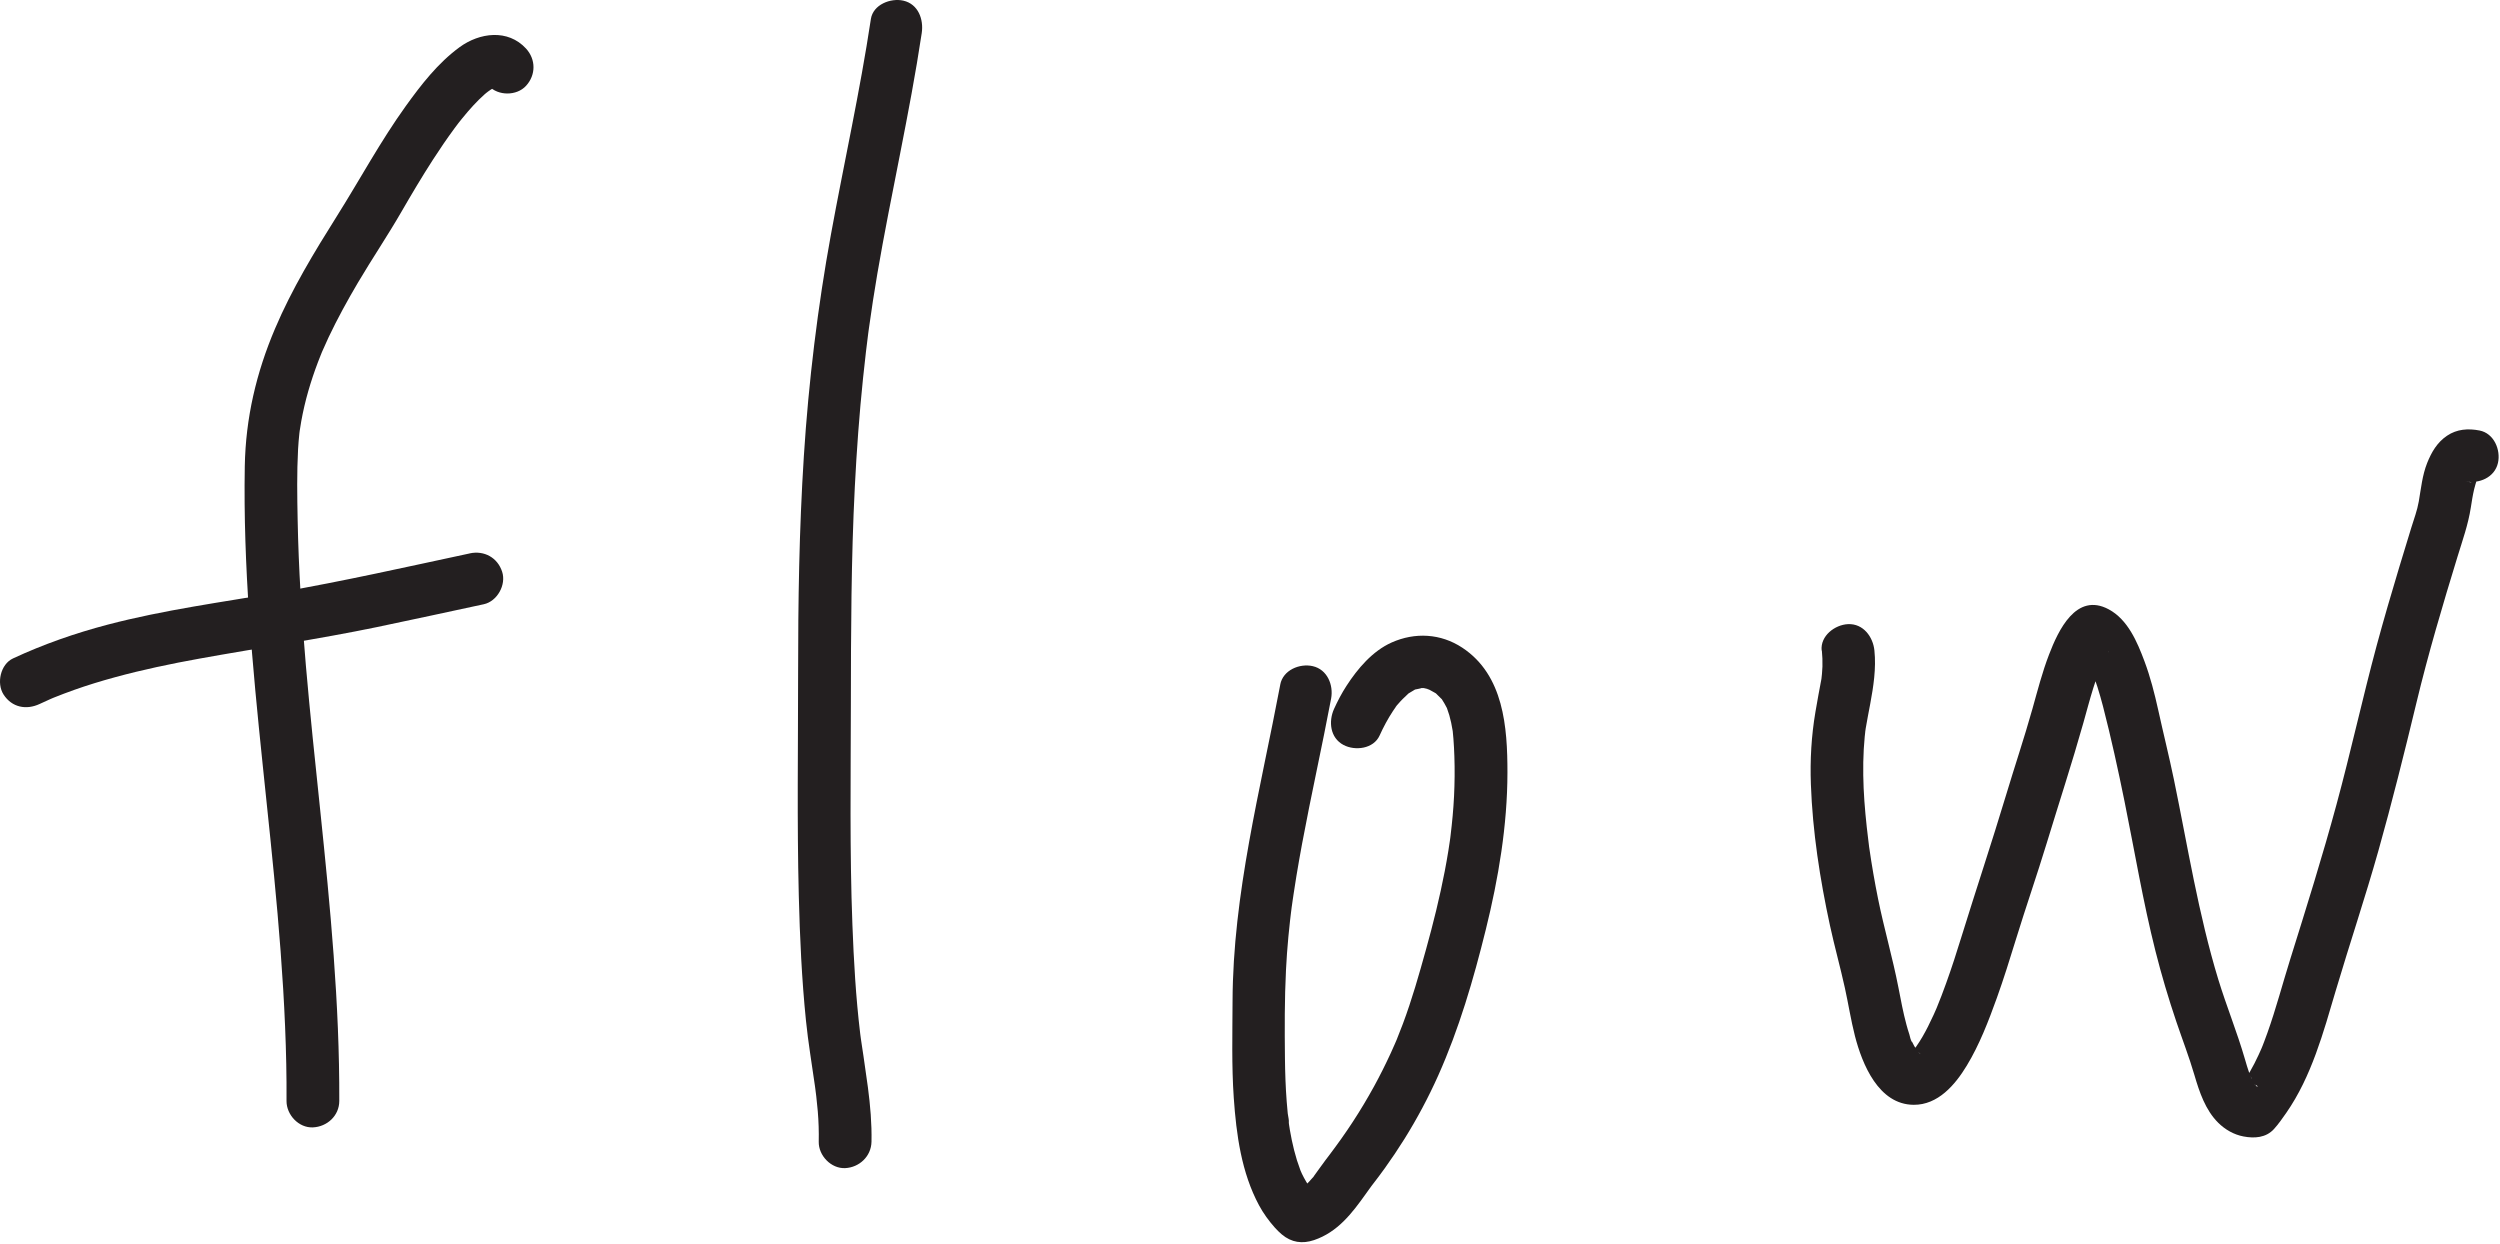
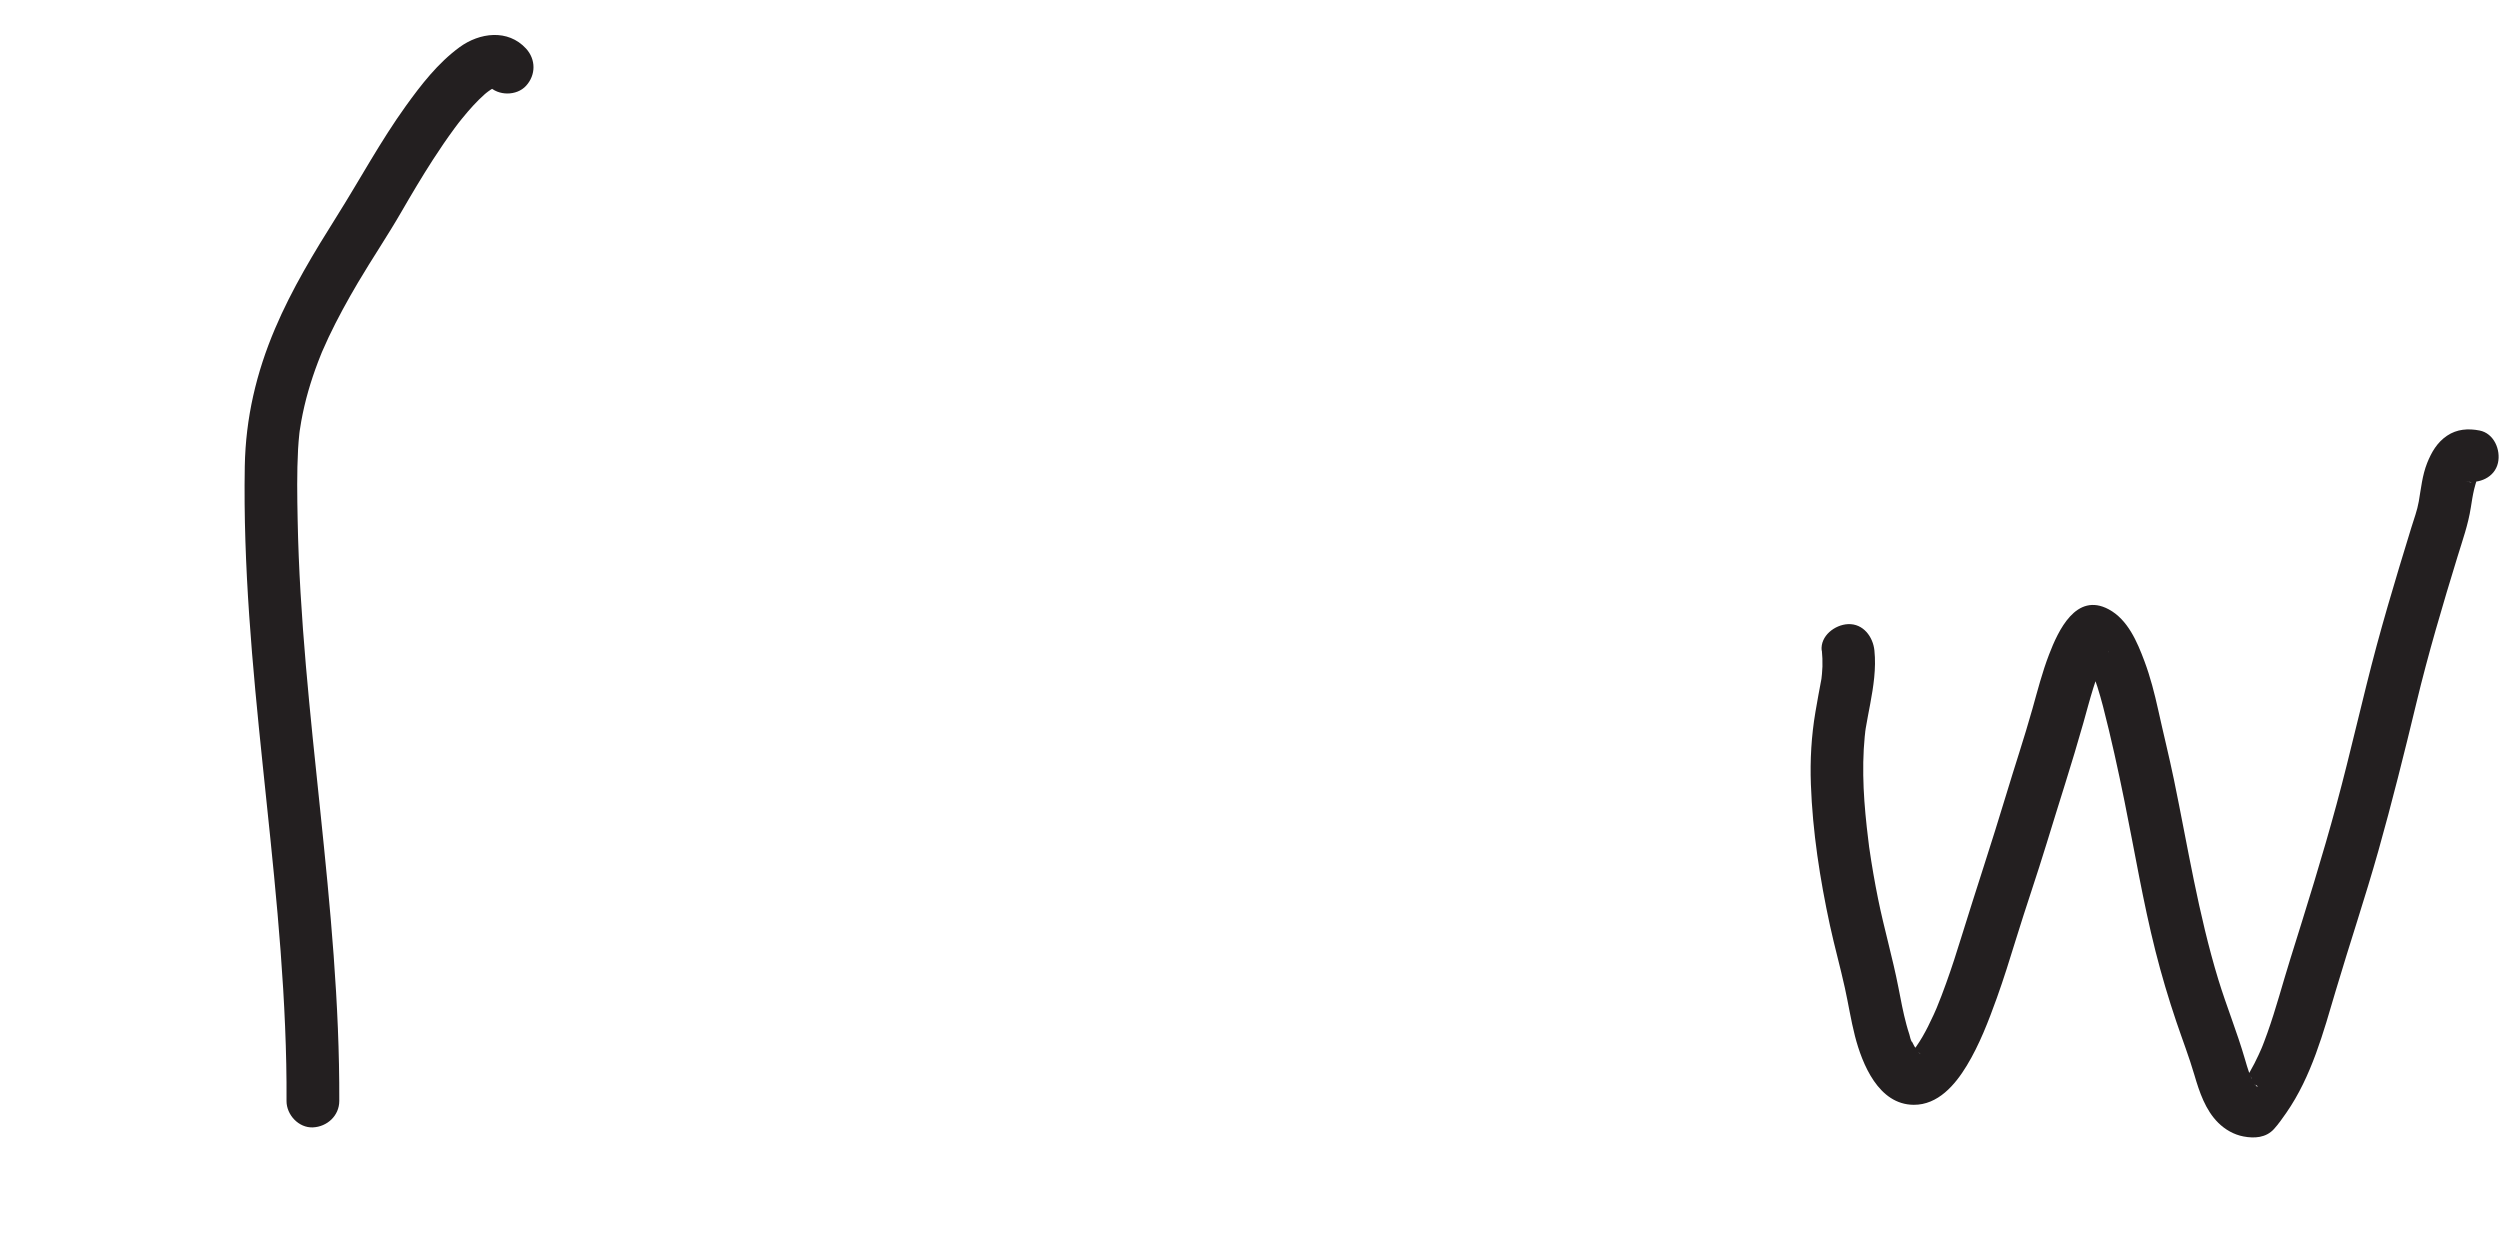
<svg xmlns="http://www.w3.org/2000/svg" width="1025" height="510" viewBox="0 0 1025 510" fill="none">
  <path d="M139.107 451.37C139.258 411.544 135.407 371.87 131.297 332.304C127.187 292.737 122.795 253.041 122.038 213.194C121.844 203.524 121.692 193.789 122.211 184.141C122.341 181.956 122.514 179.772 122.752 177.608C122.795 177.154 122.86 176.678 122.925 176.224C123.098 174.558 122.622 177.998 122.925 176.354C123.142 175.142 123.293 173.931 123.509 172.741C124.266 168.566 125.218 164.456 126.386 160.389C127.555 156.322 128.874 152.385 130.367 148.469C130.735 147.496 131.124 146.522 131.513 145.549C131.73 144.986 131.968 144.445 132.184 143.883C132.141 144.013 131.47 145.527 131.968 144.402C132.876 142.347 133.785 140.292 134.737 138.258C138.371 130.6 142.46 123.159 146.764 115.869C152.54 106.091 158.9 96.68 164.568 86.859C168.743 79.634 173.005 72.452 177.526 65.443C180.338 61.095 183.237 56.833 186.309 52.658C187.001 51.728 187.715 50.797 188.407 49.867C189.186 48.829 186.871 51.814 187.694 50.797C187.867 50.581 188.018 50.386 188.191 50.17C188.624 49.629 189.056 49.089 189.489 48.548C190.96 46.731 192.474 44.957 194.053 43.248C195.546 41.647 197.082 40.089 198.726 38.64C199.397 38.056 200.111 37.515 200.76 36.931C197.818 39.592 200.132 37.428 201.171 36.78C201.841 36.347 202.555 36.022 203.247 35.611C204.74 34.746 200.781 36.412 201.971 36.152C202.339 36.066 202.728 35.893 203.096 35.785C203.377 35.72 203.658 35.676 203.918 35.59C205.281 35.179 200.63 35.676 202.252 35.828C202.512 35.849 202.901 35.893 203.161 35.828C204.178 35.655 199.786 35.287 201.538 35.655C203.68 36.109 199.029 34.27 200.716 35.33C202.058 36.174 198.791 33.405 199.527 34.378C199.765 34.681 200.111 34.919 200.37 35.2C204.221 39.376 211.836 39.376 215.665 35.2C219.753 30.744 219.753 24.362 215.665 19.906C208.201 11.794 196.606 13.373 188.429 19.344C179.538 25.855 172.745 34.638 166.342 43.529C156.002 57.915 147.63 73.49 138.22 88.46C128.809 103.43 119.659 118.486 112.758 134.754C105.057 152.86 100.709 171.443 100.362 191.15C99.648 232.058 103.477 272.857 107.696 313.483C111.914 354.109 116.544 395.125 117.366 436.184C117.474 441.267 117.495 446.351 117.474 451.413C117.452 457.081 122.471 462.489 128.29 462.229C134.109 461.97 139.085 457.47 139.107 451.413V451.37Z" fill="#231F20" />
-   <path d="M192.56 226.909C166.666 232.447 140.837 238.288 114.748 242.809C91.125 246.898 67.35 250.013 44.117 256.113C30.813 259.618 17.812 264.139 5.33 269.958C0.181 272.359 -1.506 280.147 1.457 284.755C4.875 290.055 10.759 291.201 16.254 288.627C17.639 287.978 19.045 287.351 20.429 286.723C20.819 286.55 22.333 285.901 20.386 286.723C20.948 286.485 21.532 286.247 22.095 286.009C24.842 284.906 27.59 283.868 30.38 282.873C35.875 280.926 41.456 279.217 47.102 277.681C58.503 274.566 70.076 272.143 81.715 270.044C105.986 265.653 130.367 262.105 154.53 257.108C169.154 254.08 183.734 250.856 198.336 247.741C203.874 246.551 207.617 239.78 205.886 234.437C204.004 228.596 198.509 225.611 192.582 226.887L192.56 226.909Z" fill="#231F20" />
-   <path d="M357.055 7.835C352.599 37.45 346.066 66.698 340.679 96.161C335.293 125.625 331.528 156.495 329.582 186.975C327.635 217.456 327.224 246.638 327.224 276.47C327.224 306.301 326.748 337.02 327.505 367.284C327.937 384.352 328.716 401.463 330.447 418.467C331.355 427.379 332.848 436.227 334.103 445.096C334.211 445.789 334.297 446.481 334.384 447.151C334.081 444.902 334.622 449.055 334.665 449.445C334.903 451.5 335.119 453.576 335.292 455.653C335.639 459.807 335.768 463.96 335.682 468.114C335.574 473.781 340.744 479.189 346.498 478.93C352.253 478.67 357.185 474.171 357.315 468.114C357.466 460.65 356.817 453.23 355.844 445.832C355.281 441.592 354.675 437.373 354.048 433.155C353.788 431.424 353.529 429.716 353.269 427.985C353.161 427.293 353.075 426.6 352.966 425.93C352.858 425.238 352.772 424.545 352.685 423.853C352.837 425 352.837 424.935 352.664 423.637C350.89 408.84 350.046 393.913 349.484 379.03C348.337 348.939 348.813 318.826 348.856 288.735C348.899 258.99 348.964 229.246 350.479 199.544C351.236 184.682 352.317 169.842 353.853 155.024C354.221 151.346 354.632 147.69 355.065 144.034C355.281 142.282 355.476 140.552 355.714 138.799C355.8 138.107 355.887 137.393 355.973 136.701C356.06 136.009 356.146 135.295 356.255 134.603C356.103 135.728 356.125 135.641 356.298 134.343C357.315 126.988 358.439 119.654 359.694 112.321C365.34 79.331 372.933 46.687 377.909 13.568C378.753 7.987 376.524 1.67 370.359 0.264C365.211 -0.904 357.964 1.843 357.055 7.814V7.835Z" fill="#231F20" />
-   <path d="M524.924 280.623C516.812 323.651 505.477 366.462 505.347 410.527C505.304 423.745 504.936 436.941 505.845 450.137C506.883 465.107 508.981 480.769 516.207 494.181C517.959 497.448 520.209 500.541 522.675 503.31C523.562 504.305 524.535 505.257 525.552 506.122C529.532 509.454 533.945 510.059 538.769 508.437C548.418 505.17 554.28 497.491 559.969 489.508C560.467 488.816 560.943 488.124 561.44 487.453C561.722 487.064 562.025 486.696 562.284 486.307L562.5 486.026C561.527 487.28 561.592 487.194 562.652 485.809C564.382 483.581 566.091 481.31 567.736 479.017C570.569 475.079 573.274 471.034 575.848 466.924C581.018 458.617 585.647 449.942 589.649 441.008C598.238 421.82 604.122 401.572 609.162 381.194C614.376 360.145 618.032 338.447 618.053 316.707C618.053 298.167 616.56 276.794 599.557 265.567C590.688 259.704 580.131 259.164 570.569 263.425C562.695 266.951 556.638 274.133 552.052 281.207C550.105 284.214 548.439 287.394 546.968 290.639C544.632 295.788 545.324 302.516 550.84 305.436C555.578 307.945 563.149 307.058 565.637 301.564C567.216 298.081 569.012 294.706 571.11 291.526C571.565 290.834 572.062 290.142 572.538 289.449C573.685 287.784 572.17 289.817 572.149 289.925C572.192 289.709 572.862 289.038 573.057 288.822C574.355 287.286 575.761 285.902 577.232 284.56C579.158 282.808 575.567 285.556 577.73 284.171C578.487 283.695 579.223 283.262 580.001 282.808C582.186 281.532 578.379 283.219 580.088 282.722C580.91 282.484 582.511 282.376 583.203 281.921C582.922 282.094 580.499 282.029 582.273 282.116C582.684 282.116 583.181 282.116 583.592 282.116C585.409 282.008 581.386 281.489 583.765 282.116C584.133 282.224 587.183 282.873 585.626 282.57C584.198 282.289 585.669 282.592 586.123 282.83C586.751 283.154 587.356 283.479 587.962 283.847C588.049 283.89 589.174 284.496 589.26 284.712C589.238 284.647 587.356 283.003 588.871 284.431C589.585 285.101 590.277 285.793 590.969 286.507C591.964 287.546 591.207 286.226 590.645 286.01C590.839 286.075 591.423 287.135 591.467 287.2C591.986 288 592.483 288.844 592.916 289.709C592.916 289.709 593.587 290.899 593.543 291.007C593.651 290.704 592.765 288.952 593.284 290.445C593.608 291.375 593.933 292.283 594.214 293.235C594.798 295.269 595.231 297.345 595.555 299.422C595.988 302.191 595.36 297.475 595.663 300.266C595.75 301.131 595.836 301.996 595.901 302.862C596.096 305.263 596.204 307.643 596.291 310.044C596.485 315.495 596.421 320.947 596.161 326.398C595.901 331.849 595.382 337.171 594.733 342.558C594.474 344.721 594.668 343.142 594.733 342.687C594.647 343.358 594.538 344.029 594.452 344.699C594.257 346.04 594.063 347.36 593.846 348.701C593.392 351.535 592.894 354.347 592.354 357.16C590.277 367.954 587.616 378.641 584.674 389.241C581.732 399.841 578.92 409.749 575.199 419.721C574.377 421.906 573.511 424.091 572.646 426.254C572.495 426.644 571.867 428.18 572.646 426.254C572.408 426.817 572.149 427.401 571.911 427.963C571.348 429.24 570.786 430.516 570.202 431.792C568.06 436.443 565.767 441.03 563.301 445.529C560.597 450.44 557.72 455.264 554.648 459.958C553.112 462.316 551.511 464.652 549.889 466.946C549.067 468.092 548.245 469.239 547.401 470.385C547.033 470.883 546.644 471.402 546.276 471.899C545.778 472.57 545.021 473.565 545.951 472.354C544.221 474.625 542.512 476.875 540.868 479.19C540.154 480.185 539.418 481.201 538.704 482.197C538.142 482.975 538.402 483.365 539.051 481.764C538.856 482.261 538.229 482.781 537.883 483.192C537.169 484.014 536.433 484.836 535.654 485.593C535.308 485.917 534.94 486.242 534.594 486.566C533.231 487.908 535.914 485.831 534.832 486.415C534.681 486.501 532.215 488.189 532.085 488.016C531.955 487.843 534.767 487.215 532.669 487.713C531.955 487.886 531.241 488.102 530.527 488.232L541.041 491.023C540.219 490.33 539.418 489.617 538.683 488.838C538.25 488.383 537.839 487.908 537.407 487.432C535.914 485.744 538.51 489.054 537.558 487.67C536.152 485.593 534.854 483.473 533.772 481.201C533.513 480.661 533.318 480.077 533.037 479.557C532.993 479.471 533.924 481.829 533.534 480.726C533.426 480.444 533.296 480.141 533.188 479.86C532.669 478.476 532.193 477.091 531.739 475.685C530.895 472.959 530.203 470.169 529.619 467.378C529.338 466.037 529.1 464.696 528.862 463.354C528.753 462.662 528.645 461.992 528.537 461.299C528.472 460.845 528.407 460.391 528.342 459.915C528.105 458.401 528.516 460.261 528.451 460.715C528.624 459.482 528.104 457.773 527.975 456.519C527.802 454.874 527.672 453.23 527.542 451.586C527.088 445.702 526.893 439.775 526.828 433.869C526.698 421.798 526.655 409.619 527.261 397.548C527.477 393.048 527.823 388.57 528.234 384.092C528.451 381.864 528.689 379.614 528.927 377.386C529.035 376.348 529.165 375.331 529.294 374.293C529.359 373.774 529.424 373.254 529.489 372.757C529.511 372.562 529.77 370.485 529.64 371.632C529.511 372.778 529.705 371.113 529.727 371.005C529.792 370.485 529.878 369.988 529.943 369.469C530.095 368.452 530.246 367.414 530.398 366.397C530.744 363.996 531.133 361.616 531.522 359.215C532.258 354.78 533.037 350.345 533.859 345.911C537.558 326.03 542.014 306.28 545.757 286.421C546.795 280.883 544.221 274.48 538.207 273.117C532.885 271.905 526.028 274.718 524.903 280.667L524.924 280.623Z" fill="#231F20" />
  <path d="M746.963 266.713C747.179 268.898 747.266 271.083 747.201 273.29C747.158 274.306 747.093 275.301 747.006 276.296C746.941 276.967 746.855 277.638 746.79 278.308C746.617 280.039 747.093 276.729 746.768 278.438C745.924 282.916 745.081 287.416 744.324 291.915C742.658 301.737 742.095 311.644 742.463 321.595C743.155 341 746.184 360.448 750.273 379.398C752.133 387.986 754.513 396.466 756.395 405.033C757.844 411.587 758.861 418.25 760.527 424.762C763.512 436.357 770.24 452.862 784.582 452.971C794.576 453.057 801.607 444.772 806.344 436.962C811.601 428.309 815.3 418.618 818.718 409.121C821.552 401.247 824.018 393.264 826.485 385.282C830.552 372.043 835.116 358.933 839.161 345.672C844.158 329.253 849.523 312.899 854.174 296.393C855.516 291.634 856.77 286.832 858.241 282.116C859.085 279.433 859.972 276.772 860.967 274.155C861.097 273.809 862.114 271.364 861.335 273.138C860.556 274.912 861.443 272.9 861.616 272.511C862.157 271.343 862.719 270.196 863.347 269.093C863.628 268.595 863.952 268.119 864.255 267.622C865.207 266.086 864.255 267.99 863.606 268.379C863.823 268.249 864.45 267.579 864.536 267.384C864.688 267.059 862.049 269.071 863.563 268.163L855.234 269.244C856.684 269.699 852.444 267.86 854.066 268.747C855.689 269.634 853.59 268.617 853.223 268.011C853.417 268.357 854.088 268.833 854.369 269.136C855.992 270.715 853.201 267.341 854.066 268.66C855.494 270.845 856.705 273.073 857.787 275.453C858.544 277.075 856.792 272.879 857.679 275.236C857.917 275.864 858.176 276.491 858.414 277.14C858.955 278.611 859.453 280.082 859.929 281.575C860.772 284.236 861.529 286.94 862.243 289.644C865.553 302.494 868.409 315.517 871.048 328.539C875.201 348.982 878.619 369.641 883.725 389.89C886.191 399.668 889.068 409.337 892.291 418.877C894.757 426.189 897.548 433.371 899.711 440.77C901.745 447.714 904.211 455.112 909.467 460.326C912.301 463.138 915.914 465.215 919.851 465.95C924.307 466.794 929.045 466.513 932.333 462.9C934.194 460.845 935.816 458.508 937.395 456.237C947.736 441.354 952.581 423.312 957.665 406.136C963.355 386.948 969.736 367.997 975.166 348.723C980.596 329.448 985.852 308.464 990.72 288.216C995.587 267.968 1001.45 248.239 1007.51 228.467C1009.58 221.696 1011.96 215.076 1013.04 208.067C1013.43 205.558 1013.82 203.027 1014.41 200.539C1014.71 199.241 1015.12 197.986 1015.51 196.732C1016.14 194.655 1014.45 198.743 1015.25 197.251C1015.53 196.731 1015.9 196.169 1016.14 195.628C1016.66 194.374 1015.4 196.645 1015.21 196.753C1015.4 196.645 1015.58 196.277 1015.77 196.147C1017 195.239 1013.15 197.662 1014.99 196.775C1015.32 196.623 1012.07 197.748 1014.04 197.272C1014.17 197.229 1010.82 197.683 1012.4 197.575C1013.11 197.532 1014.73 198.116 1010.86 197.359C1016.4 198.44 1022.8 195.801 1024.16 189.809C1025.38 184.466 1022.54 177.651 1016.61 176.505C1011.94 175.596 1007.33 175.921 1003.29 178.647C999.243 181.372 996.928 185.353 995.133 189.831C993.121 194.893 992.623 200.323 991.693 205.644C991.066 209.257 989.746 212.74 988.665 216.244C986.977 221.739 985.29 227.212 983.646 232.707C980.444 243.328 977.329 253.993 974.43 264.701C968.611 286.334 963.83 308.226 957.968 329.837C952.192 351.189 945.572 372.237 938.974 393.351C935.838 403.367 933.177 413.556 929.651 423.442C929.218 424.675 928.764 425.908 928.288 427.141C928.072 427.682 927.877 428.223 927.66 428.764C927.552 429.045 926.622 431.295 927.206 429.888C927.769 428.569 927.033 430.278 926.882 430.602C926.579 431.273 926.298 431.922 925.995 432.571C925.454 433.739 924.87 434.907 924.286 436.075C923.096 438.368 921.82 440.618 920.435 442.803C919.743 443.885 919.029 444.966 918.272 446.005C917.948 446.481 917.601 446.935 917.255 447.389C918.358 445.897 917.407 447.173 916.801 447.908L924.459 444.75C922.144 444.793 924.718 444.317 925.13 445.01C925.108 444.966 924.091 444.75 924.113 444.772C922.317 444.188 926.038 446.026 925.065 445.183C924.848 445.01 924.243 444.577 924.005 444.512C926.233 445.075 925.627 446.048 925.021 445.226C924.956 445.139 923.961 444.058 923.94 444.058C924.091 444.015 925.519 446.416 924.654 444.923C924.372 444.426 924.048 443.971 923.767 443.474C923.291 442.63 922.966 441.635 922.447 440.835C923.853 443.063 923.053 442.37 922.728 441.44C922.555 440.964 922.361 440.467 922.209 439.991C921.539 438.066 920.954 436.097 920.392 434.15C917.212 423.161 912.864 412.561 909.511 401.615C901.334 374.79 896.985 347.079 891.318 319.67C889.327 310.065 886.948 300.568 884.849 291.007C883.357 284.279 881.648 277.573 879.225 271.105C876.283 263.23 872.411 254.015 864.558 249.818C851.211 242.679 843.877 258.536 840.113 268.357C837.323 275.604 835.397 283.132 833.299 290.617C829.946 302.537 825.987 314.327 822.418 326.203C816.577 345.608 810.152 364.817 804.16 384.2C802.213 390.539 800.179 396.855 797.929 403.086C796.696 406.547 795.377 409.986 793.971 413.404C792.889 416.022 794.922 411.198 793.776 413.837C793.451 414.573 793.127 415.308 792.802 416.044C792.045 417.688 791.267 419.332 790.445 420.954C789.038 423.723 787.502 426.449 785.707 429.002C784.041 431.359 786.659 427.92 785.923 428.785C785.512 429.261 785.123 429.759 784.69 430.235C784.322 430.624 783.955 431.013 783.565 431.381C783.371 431.576 783.111 431.749 782.938 431.944C782.051 432.96 785.253 430.451 784.106 431.057C783.695 431.273 783.219 431.597 782.83 431.857C781.164 432.96 785.793 430.884 783.868 431.424C781.943 431.965 785.339 431.316 785.318 431.316C784.063 431.165 782.678 430.84 786.507 431.619C784.928 431.295 785.534 430.559 787.546 432.203C787.221 431.922 786.637 431.662 786.248 431.468C785.209 430.927 788.541 433.782 787.005 431.965C786.81 431.727 786.572 431.511 786.356 431.295C784.798 429.802 787.654 433.328 786.442 431.468C785.837 430.516 785.209 429.607 784.69 428.59C784.474 428.179 784.258 427.768 784.063 427.357L783.76 426.708C783.284 425.648 783.371 425.843 783.998 427.314C783.392 426.86 783.089 424.87 782.851 424.156C782.397 422.815 782.008 421.473 781.64 420.11C780.277 415.092 779.347 409.986 778.352 404.881C775.972 392.659 772.468 380.696 770.002 368.495C768.617 361.637 767.427 354.758 766.432 347.836C765.935 344.396 766.67 349.977 766.259 346.538C766.173 345.824 766.086 345.11 766 344.418C765.783 342.644 765.567 340.87 765.372 339.096C764.983 335.57 764.658 332.022 764.399 328.474C763.901 321.379 763.75 314.262 764.139 307.166C764.247 305.371 764.377 303.597 764.55 301.823C764.55 302.018 764.918 298.557 764.702 300.201C764.485 301.845 764.961 298.535 764.94 298.643C765.48 295.312 766.173 292.002 766.778 288.67C768.12 281.445 769.266 274.068 768.509 266.713C767.947 261.11 763.944 255.616 757.693 255.897C752.328 256.135 746.271 260.678 746.876 266.713H746.963Z" fill="#231F20" />
</svg>